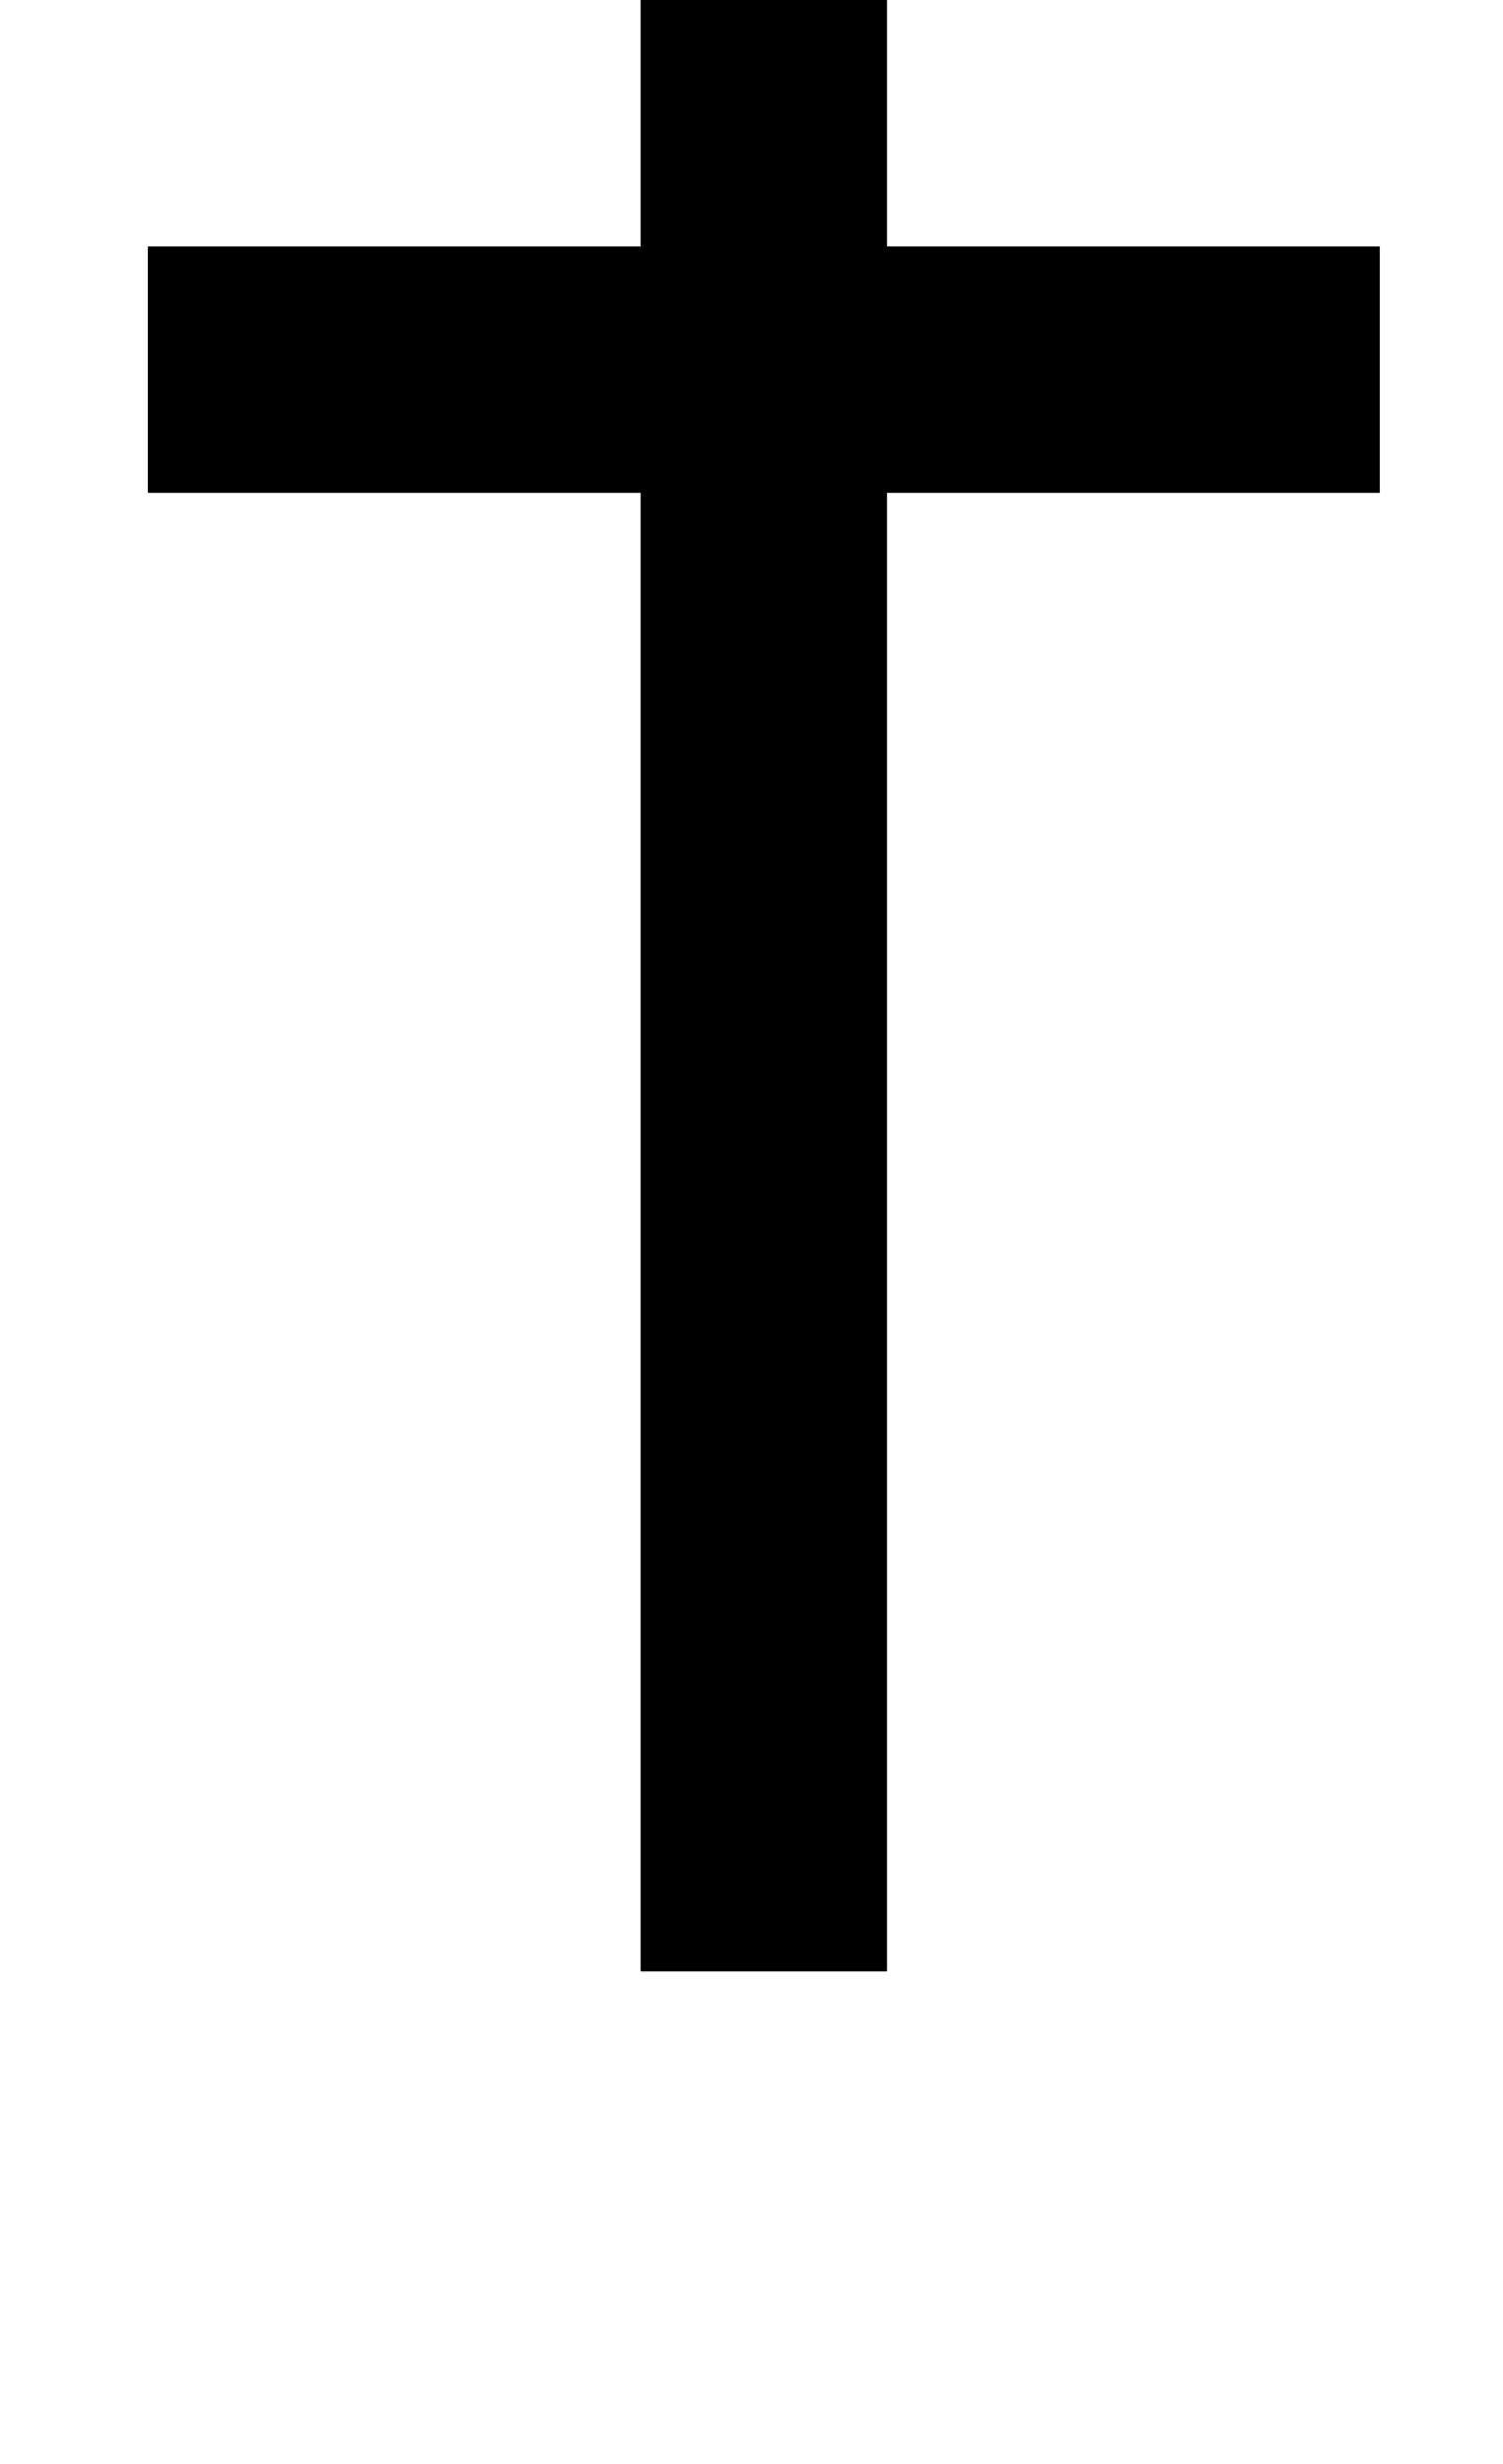
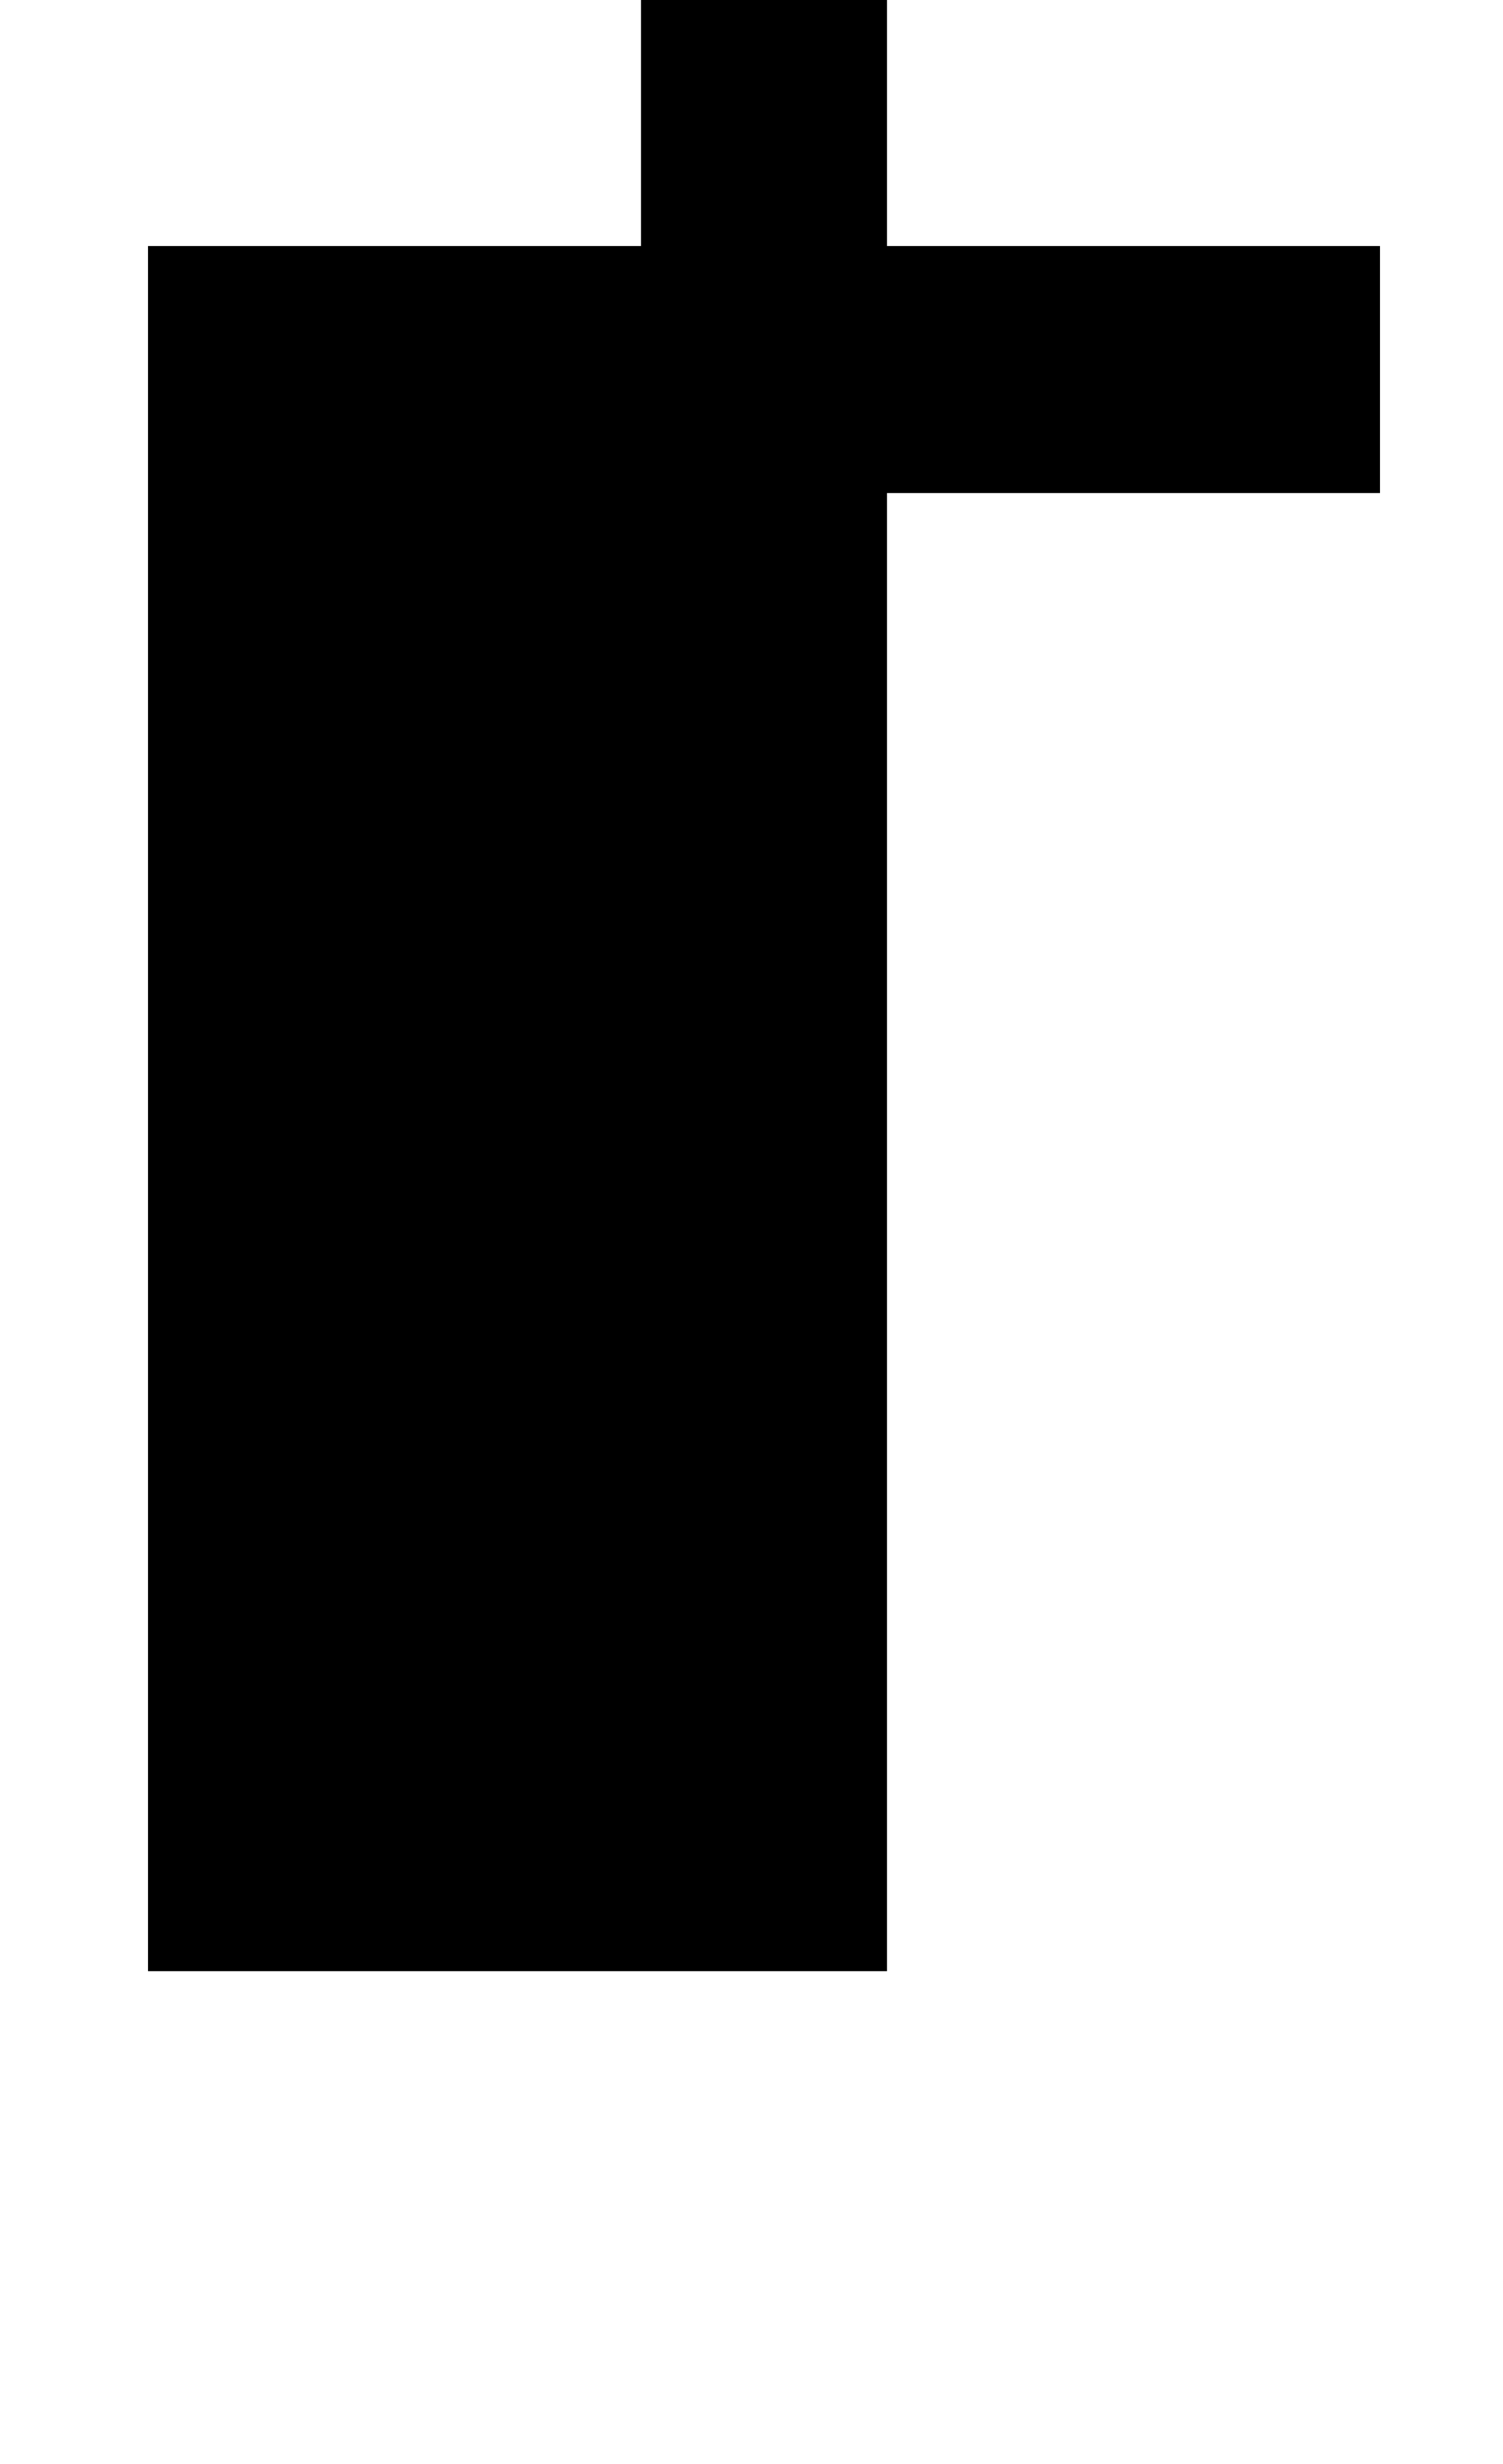
<svg xmlns="http://www.w3.org/2000/svg" version="1.1" viewBox="-10 0 610 1000">
-   <path fill="currentColor" d="M50 200v-100h200v-100h-100v-100h100v100h100v100h200v100h-200v600h-100v-600h-200zM450 -100v100h-100v-100h100z" />
+   <path fill="currentColor" d="M50 200v-100h200v-100h-100v-100h100v100h100v100h200v100h-200v600h-100h-200zM450 -100v100h-100v-100h100z" />
</svg>